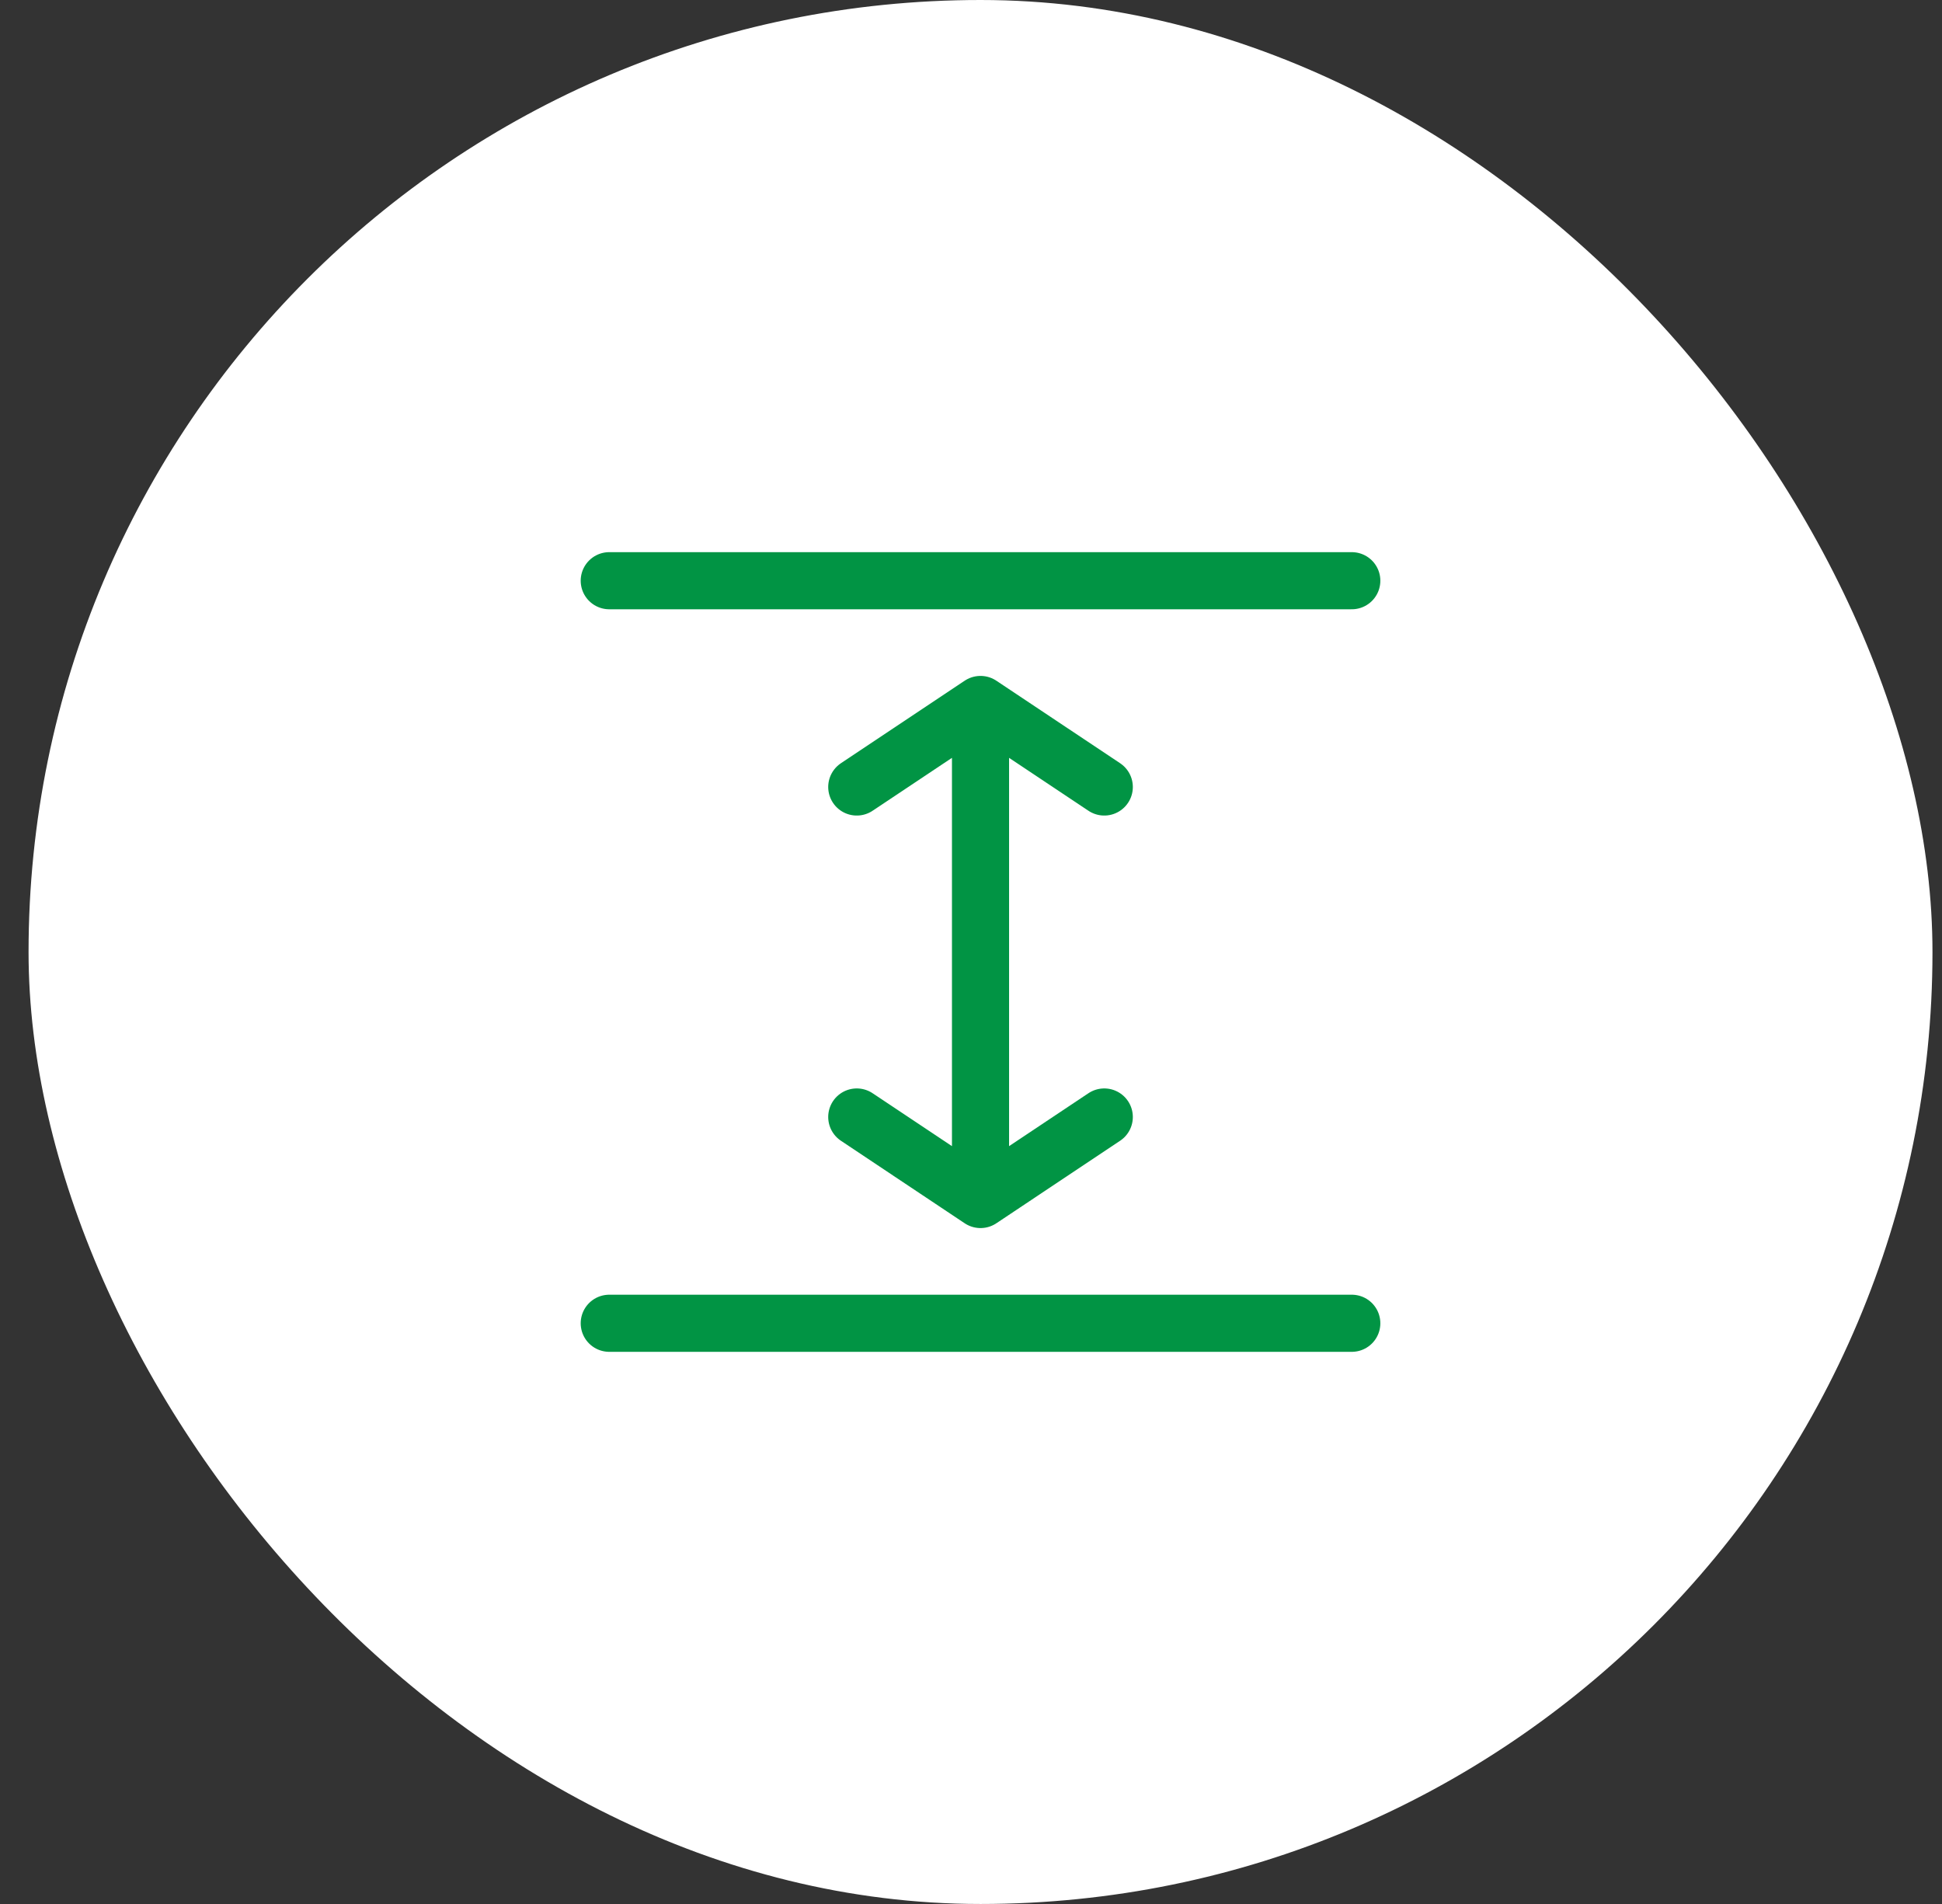
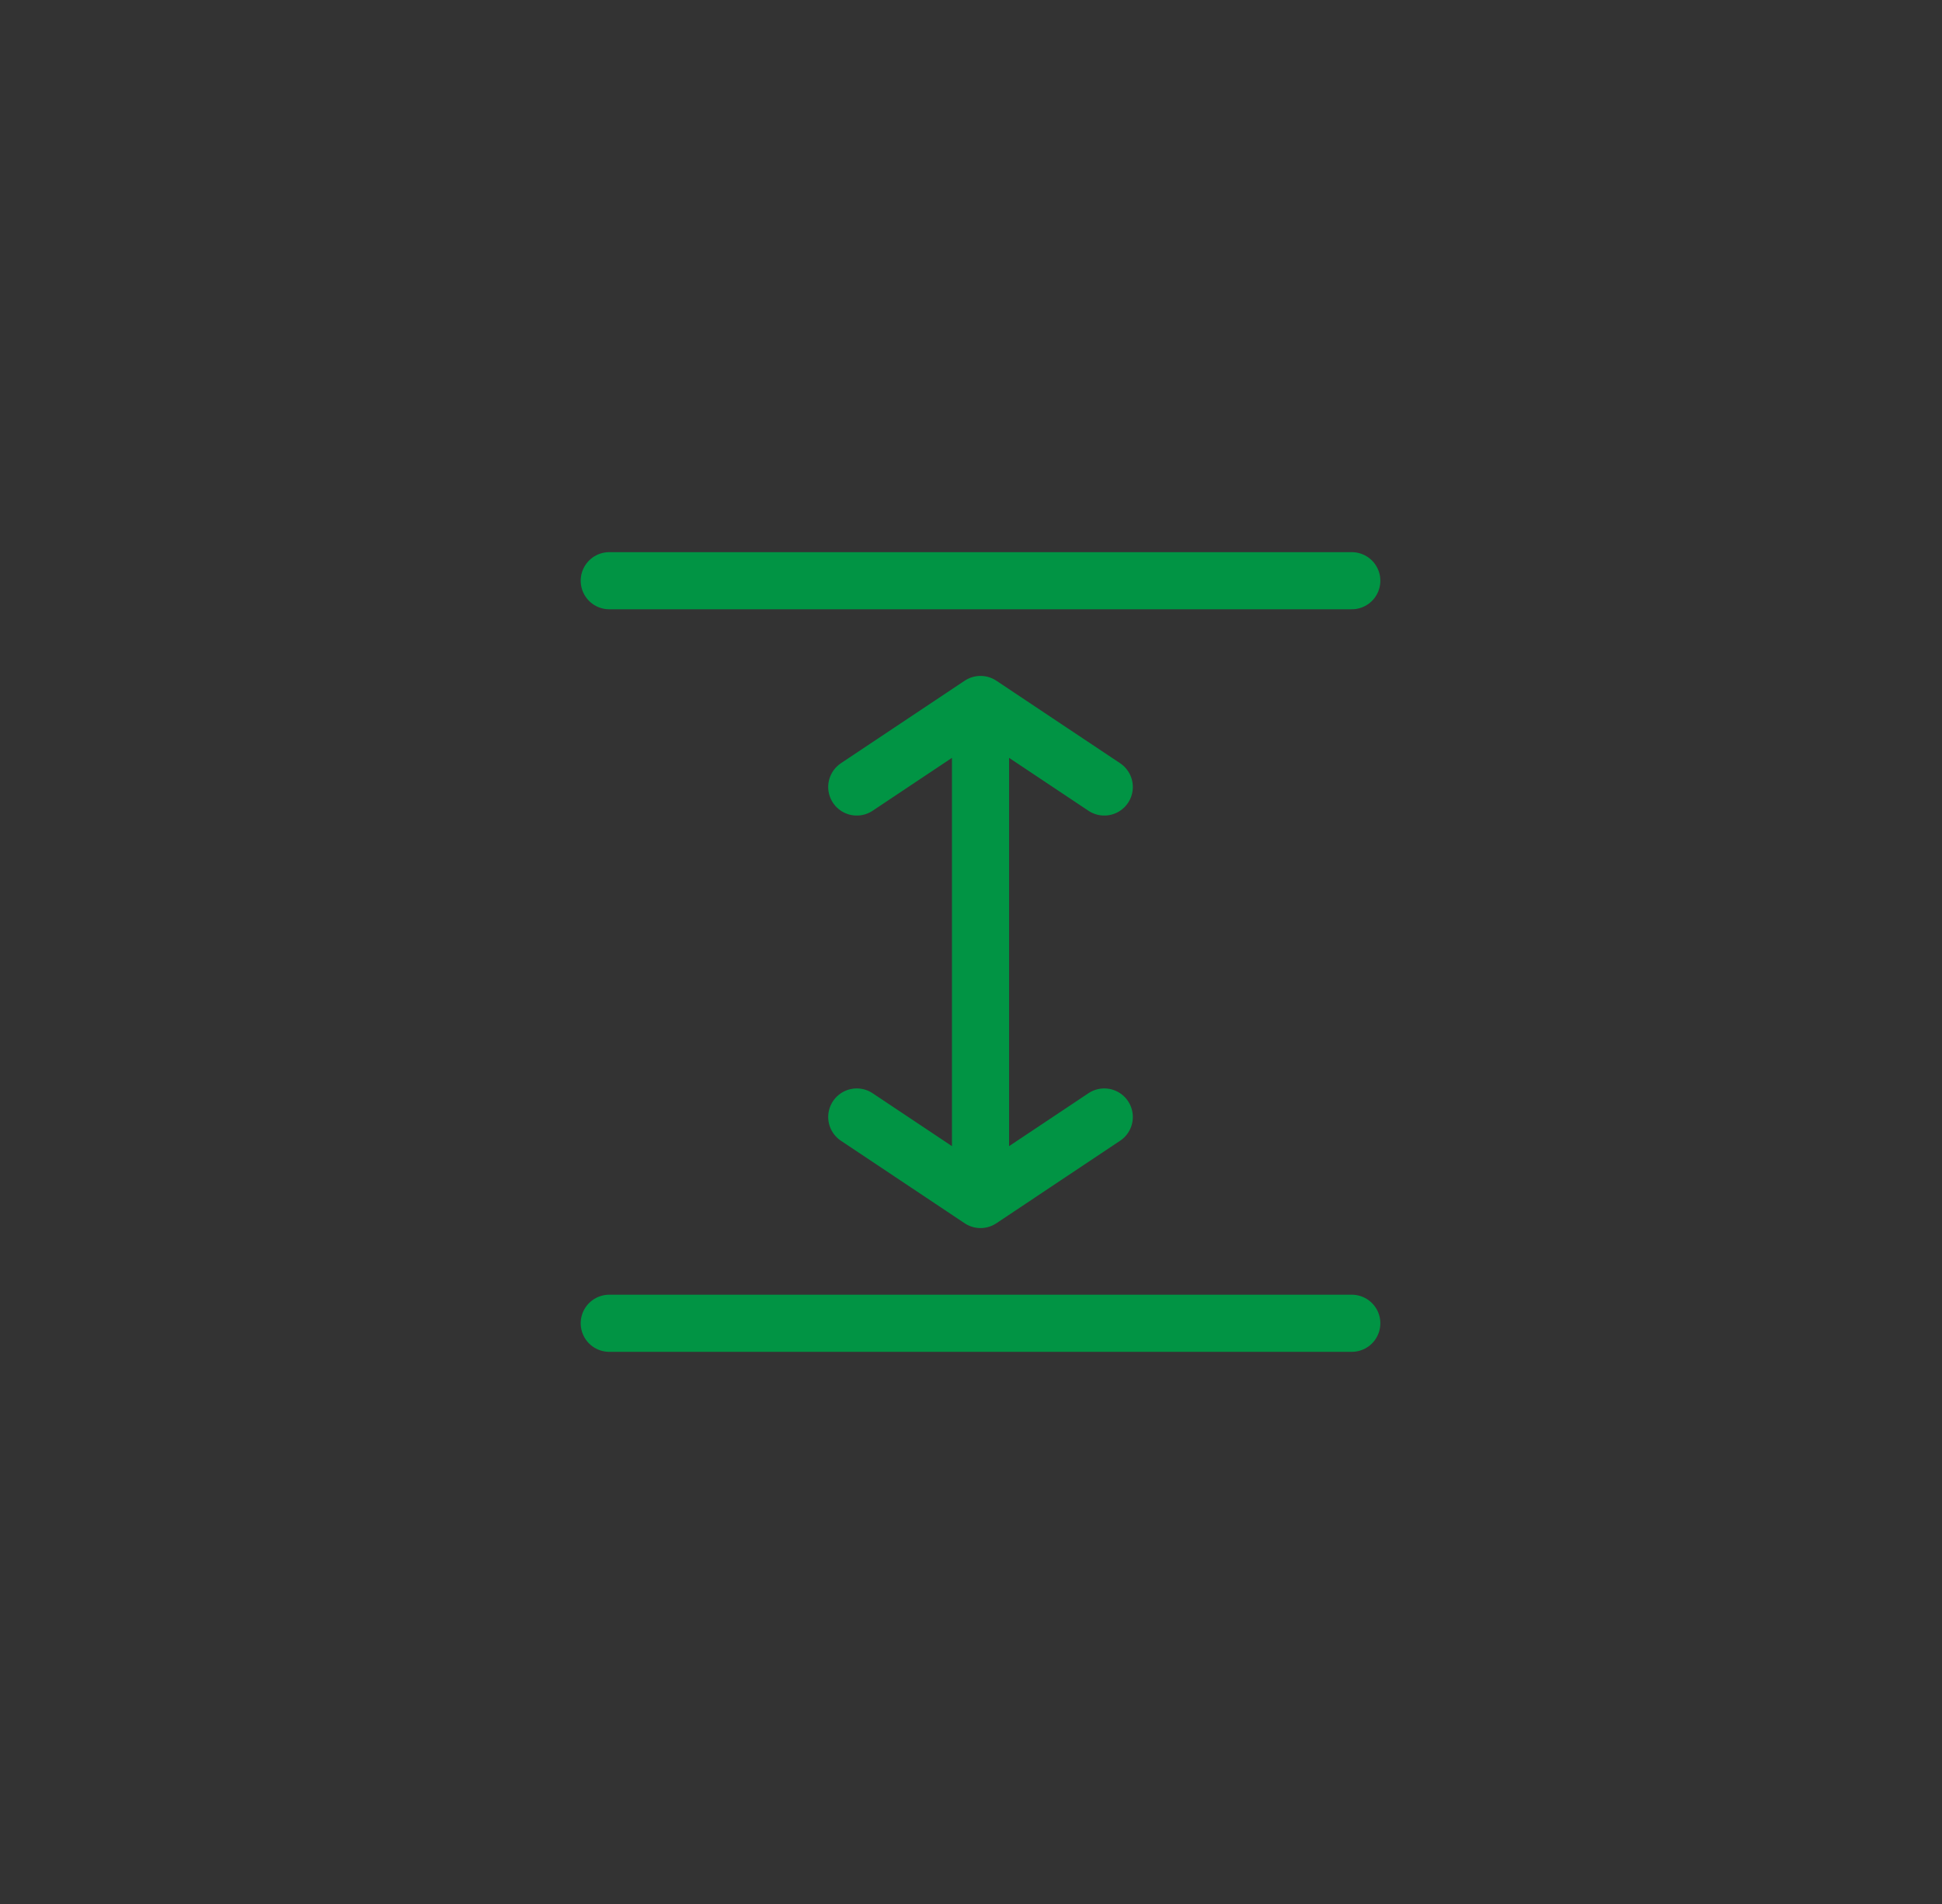
<svg xmlns="http://www.w3.org/2000/svg" width="51" height="50" viewBox="0 0 51 50" fill="none">
  <rect x="0" y="0" width="51" height="50" fill="#333333" stroke="none" />
-   <rect x="0.75" width="50" height="50" rx="25" fill="white" />
  <path d="M25.75 31.5L25.75 18.5M25.75 31.5L22.5 29.333M25.75 31.5L29 29.333M25.75 18.5L22.5 20.667M25.75 18.5L29 20.667M35.5 15.25H16M35.5 34.75H16" stroke="#019444" stroke-width="1.5" stroke-linecap="round" stroke-linejoin="round" />
</svg>